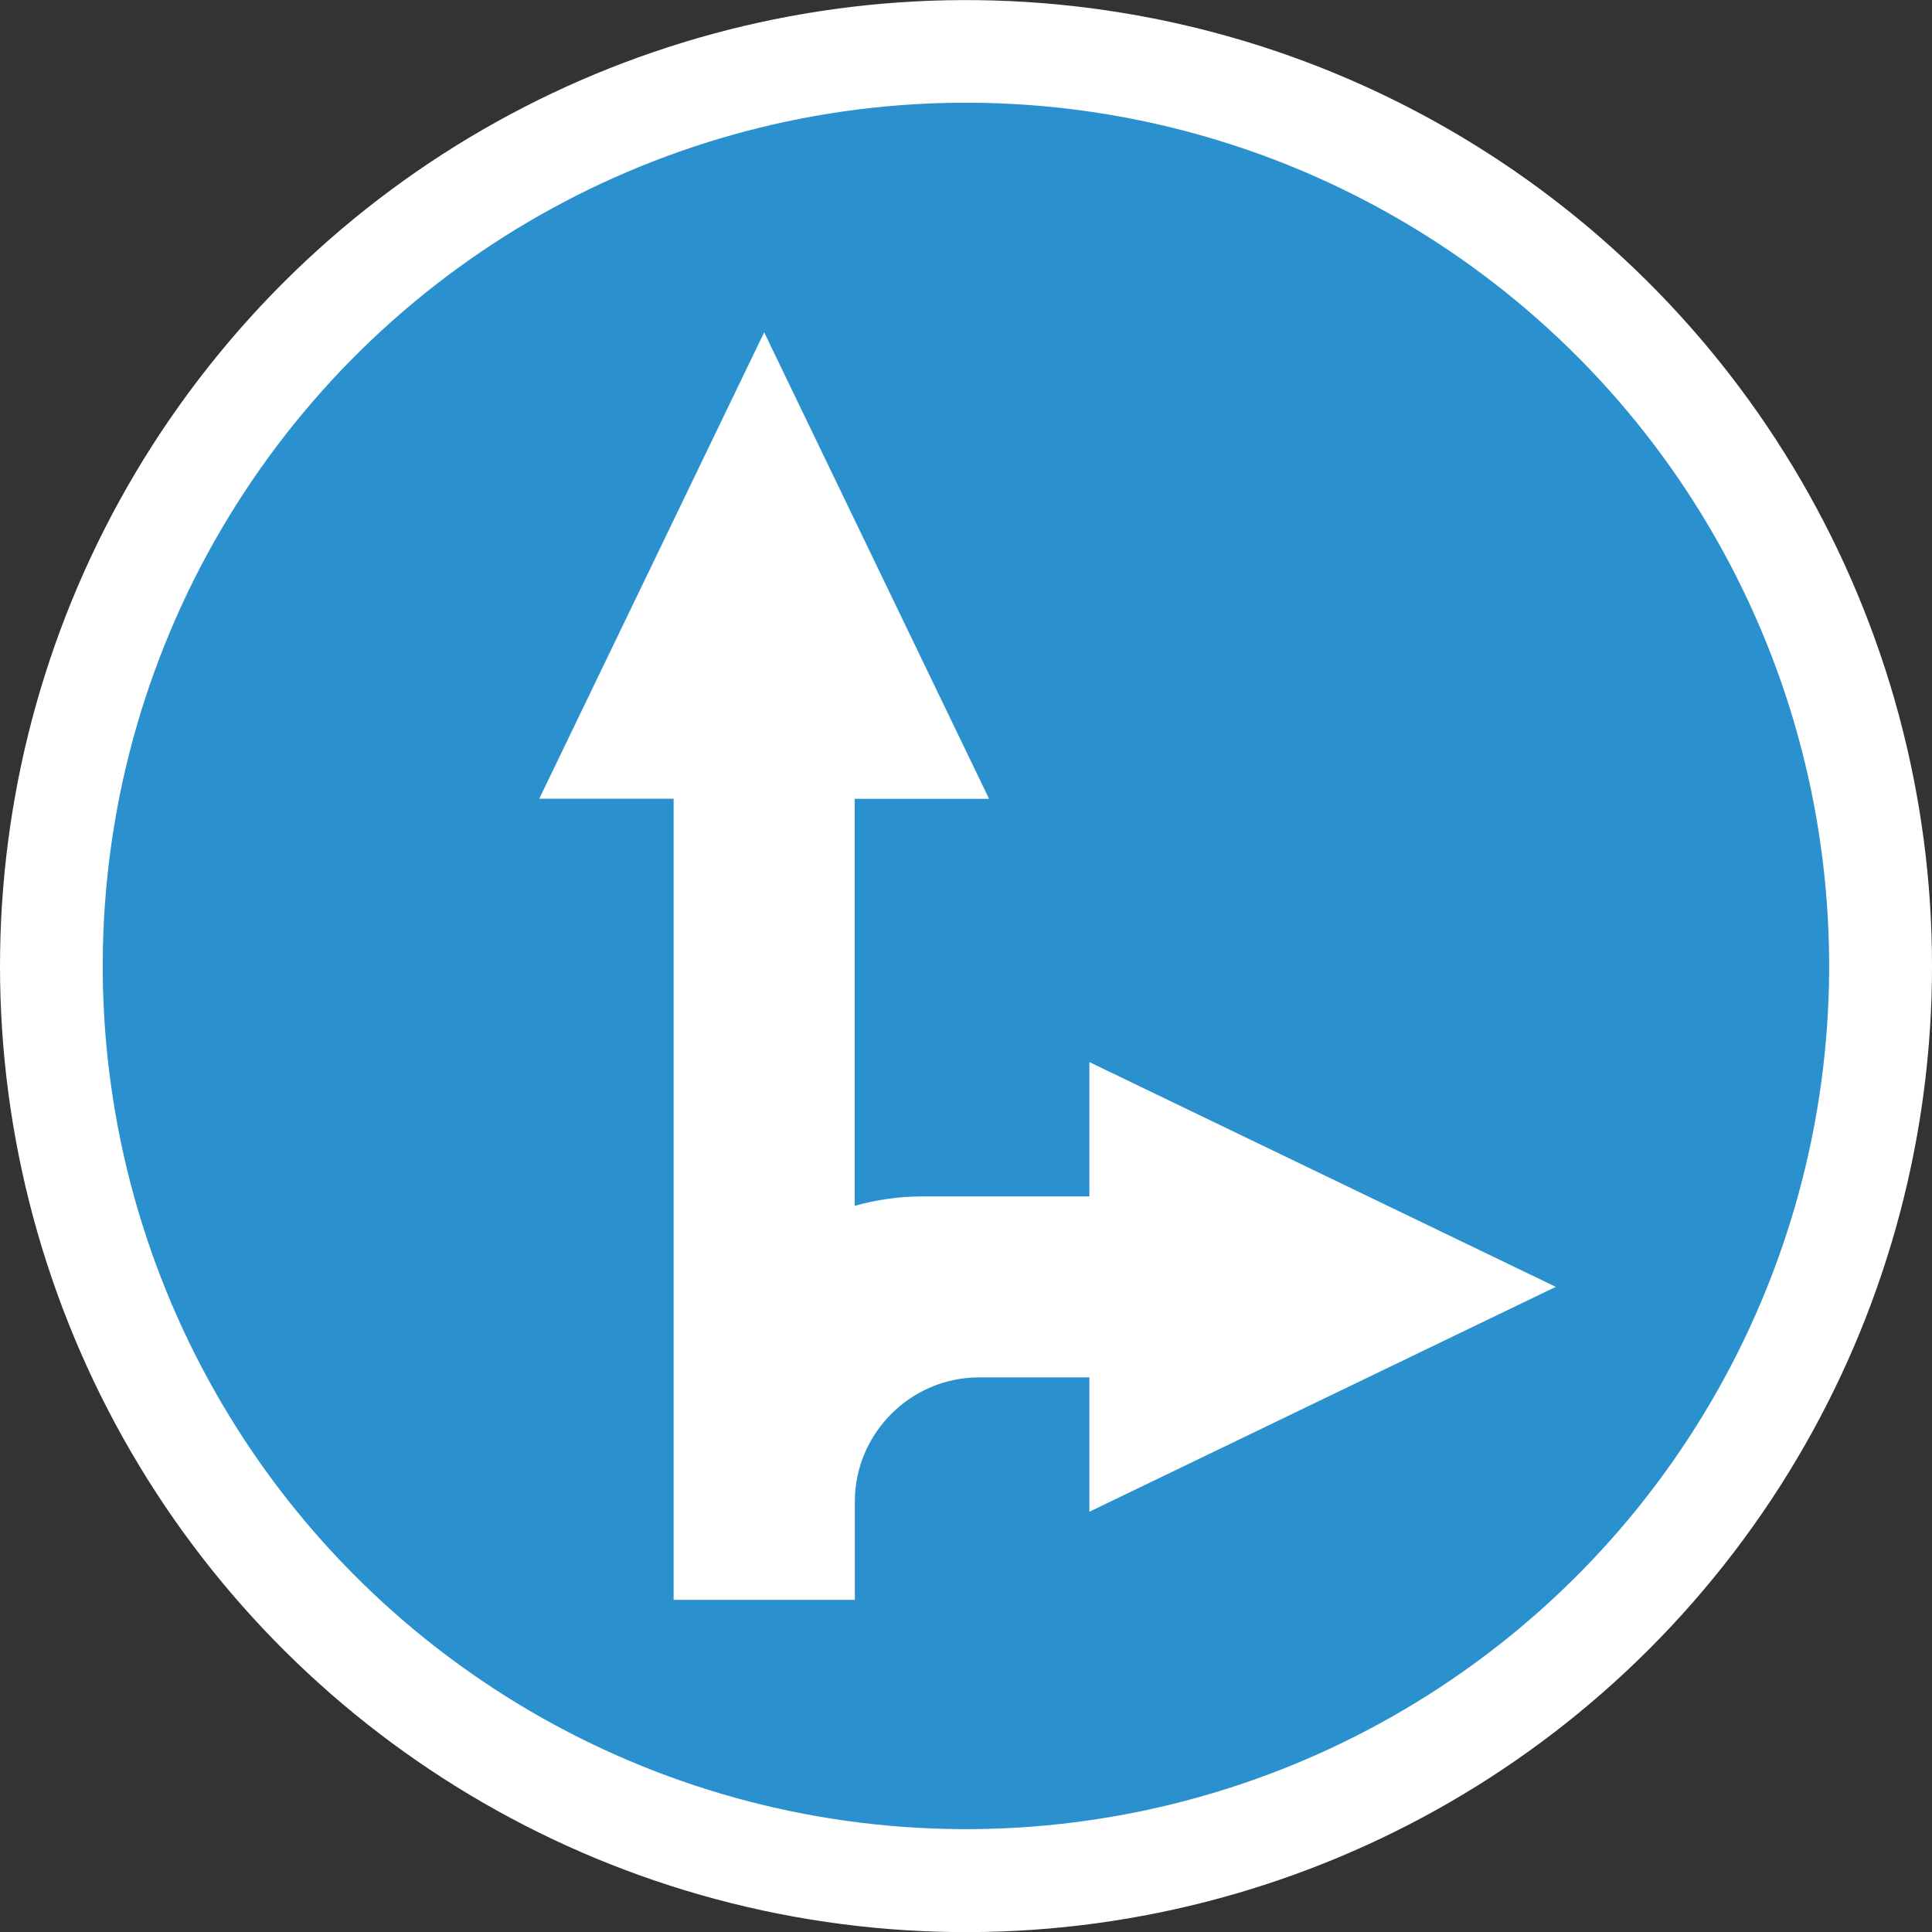
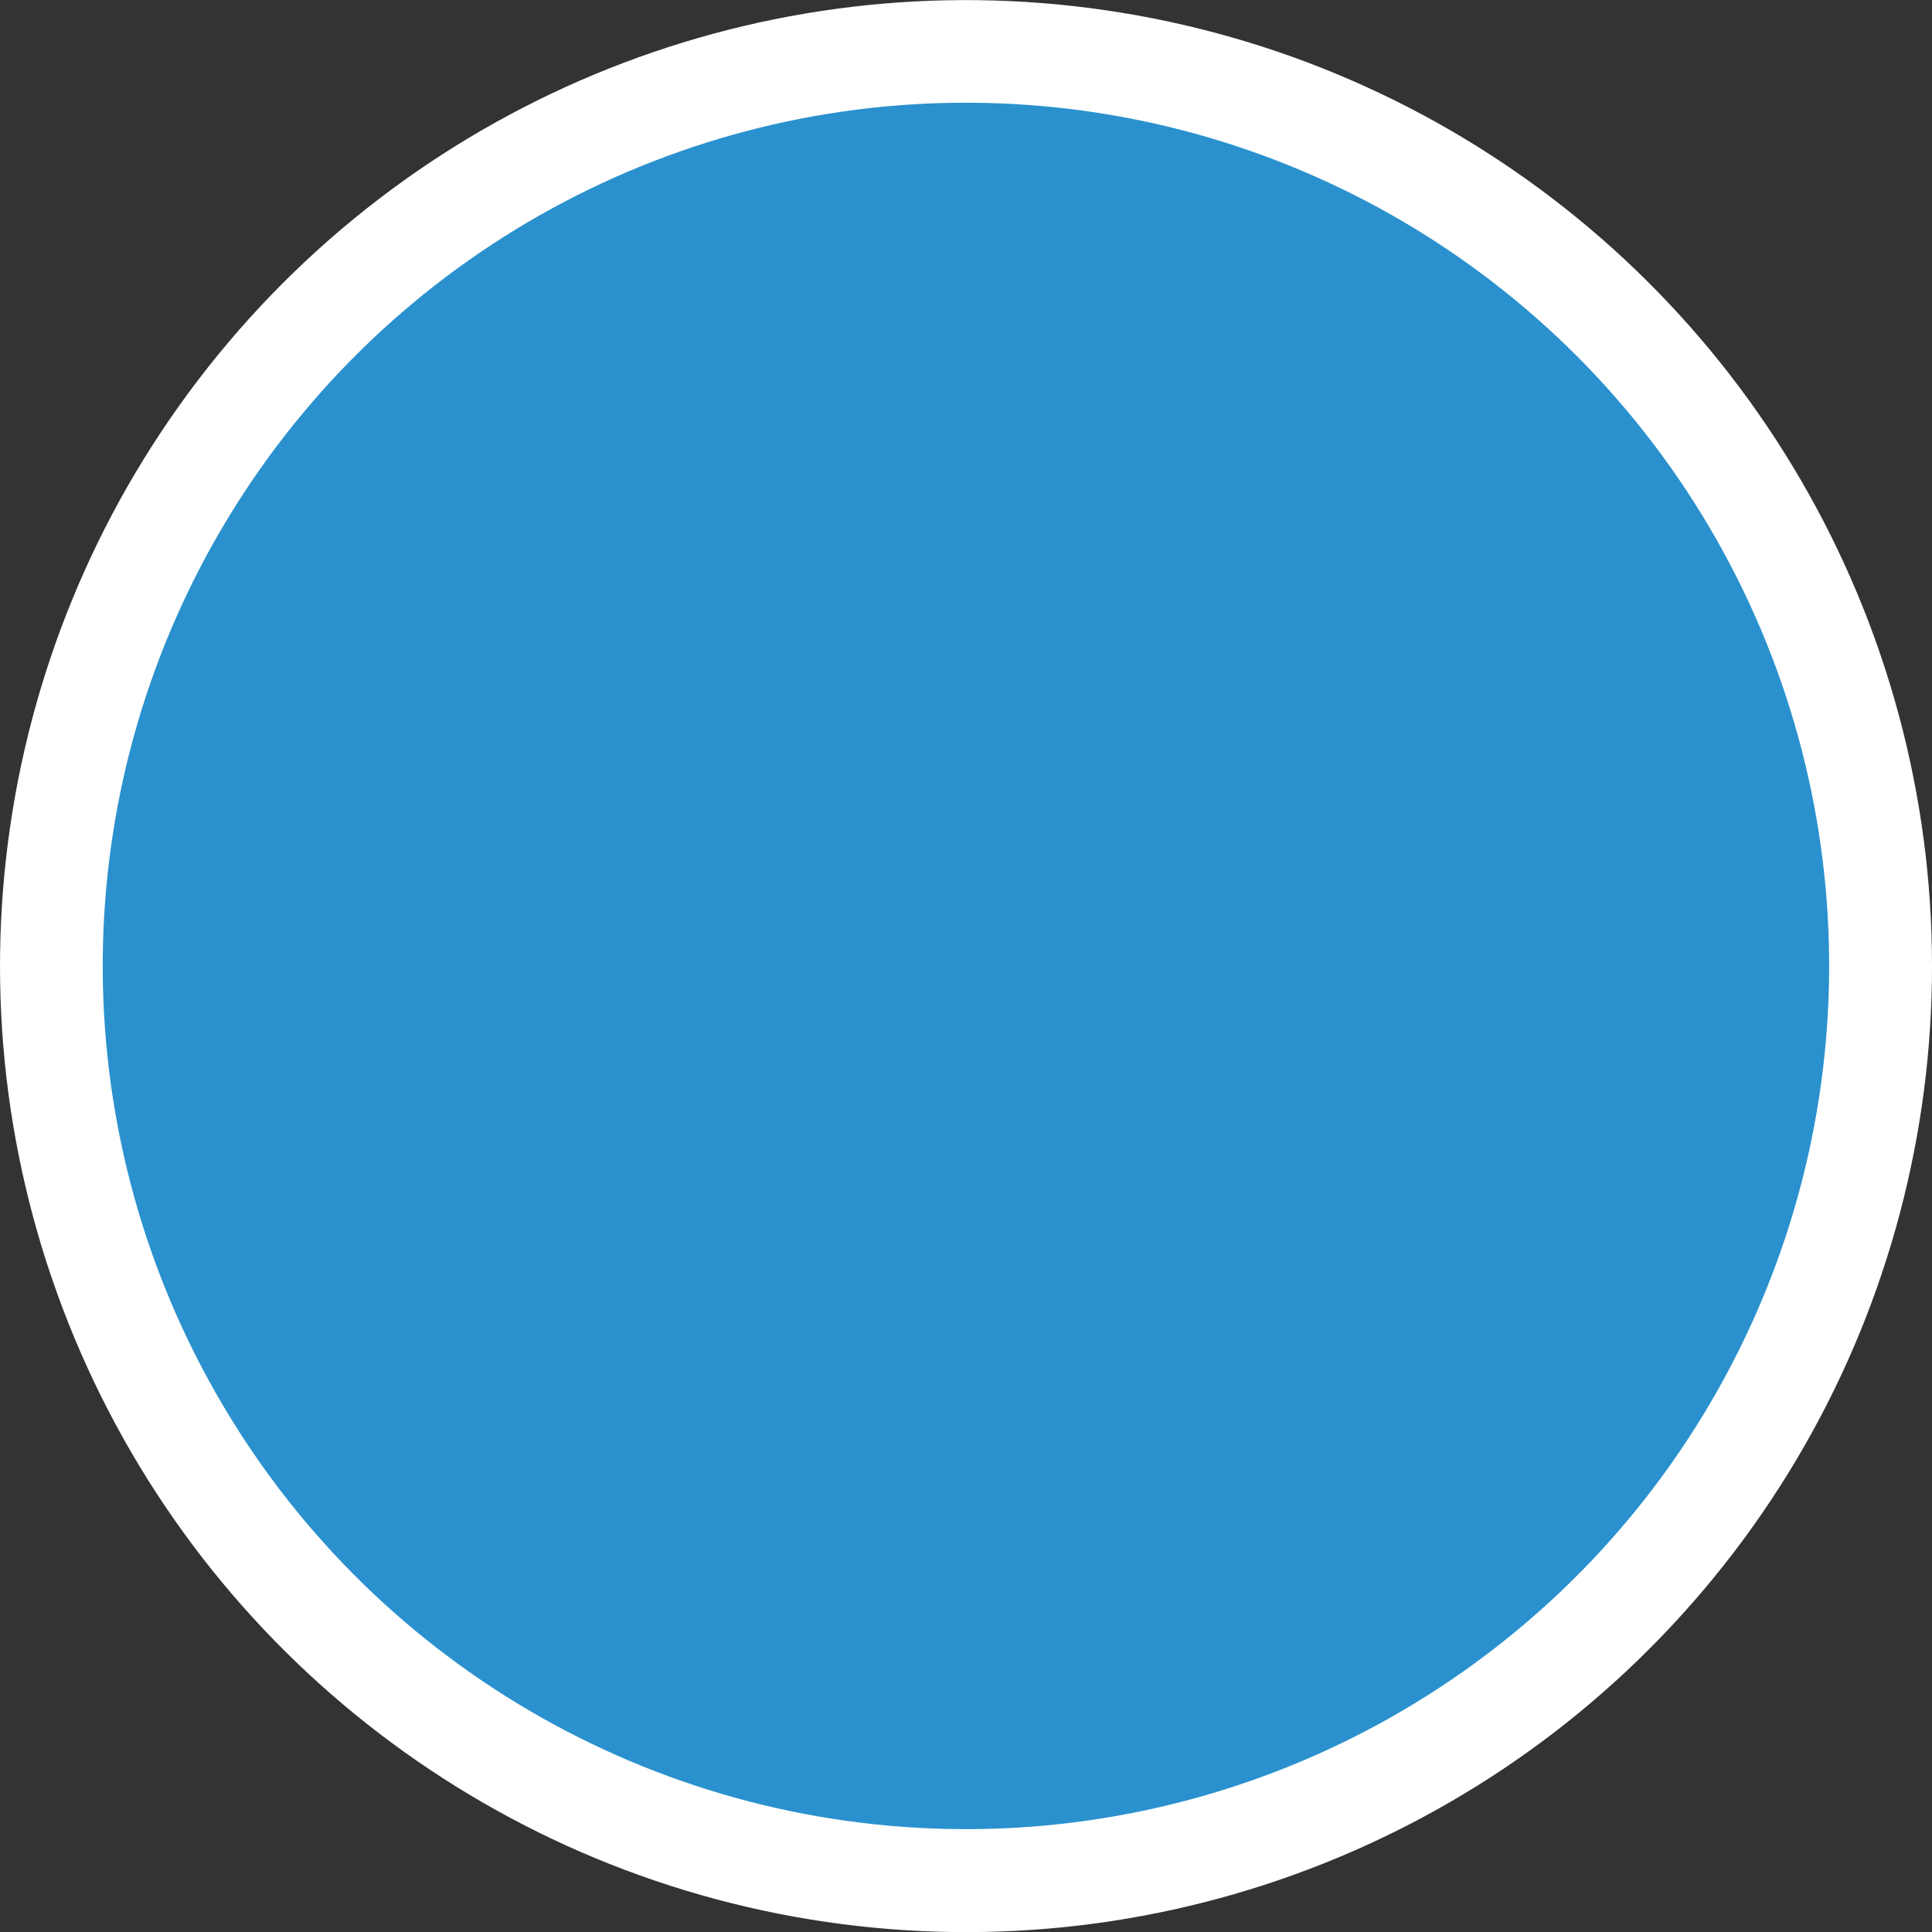
<svg xmlns="http://www.w3.org/2000/svg" id="_イヤー_2" width="150" height="150" viewBox="0 0 150 150">
  <rect x="0" y="0" width="150" height="150" fill="#333333" stroke="none" />
  <defs>
    <style>.cls-1{fill:#fff;}.cls-2{fill:#2a91ce;}</style>
  </defs>
  <g id="_景">
    <g>
      <circle class="cls-1" cx="75" cy="75" r="75" transform="translate(-22.4 33.02) rotate(-21.68)" />
      <g>
        <circle class="cls-2" cx="75" cy="75" r="67.02" transform="translate(-1.7 148.26) rotate(-88.69)" />
-         <path class="cls-1" d="M52.3,124.21V62.01h-10.43L59.33,25.8l17.46,36.22h-10.43v31.6h0c1.67-.47,3.43-.73,5.24-.73h12.98v-10.43l36.21,17.45-36.21,17.46v-10.43h-8.57c-5.3,0-9.64,4.34-9.64,9.64v7.63h-14.05Z" />
      </g>
    </g>
  </g>
</svg>